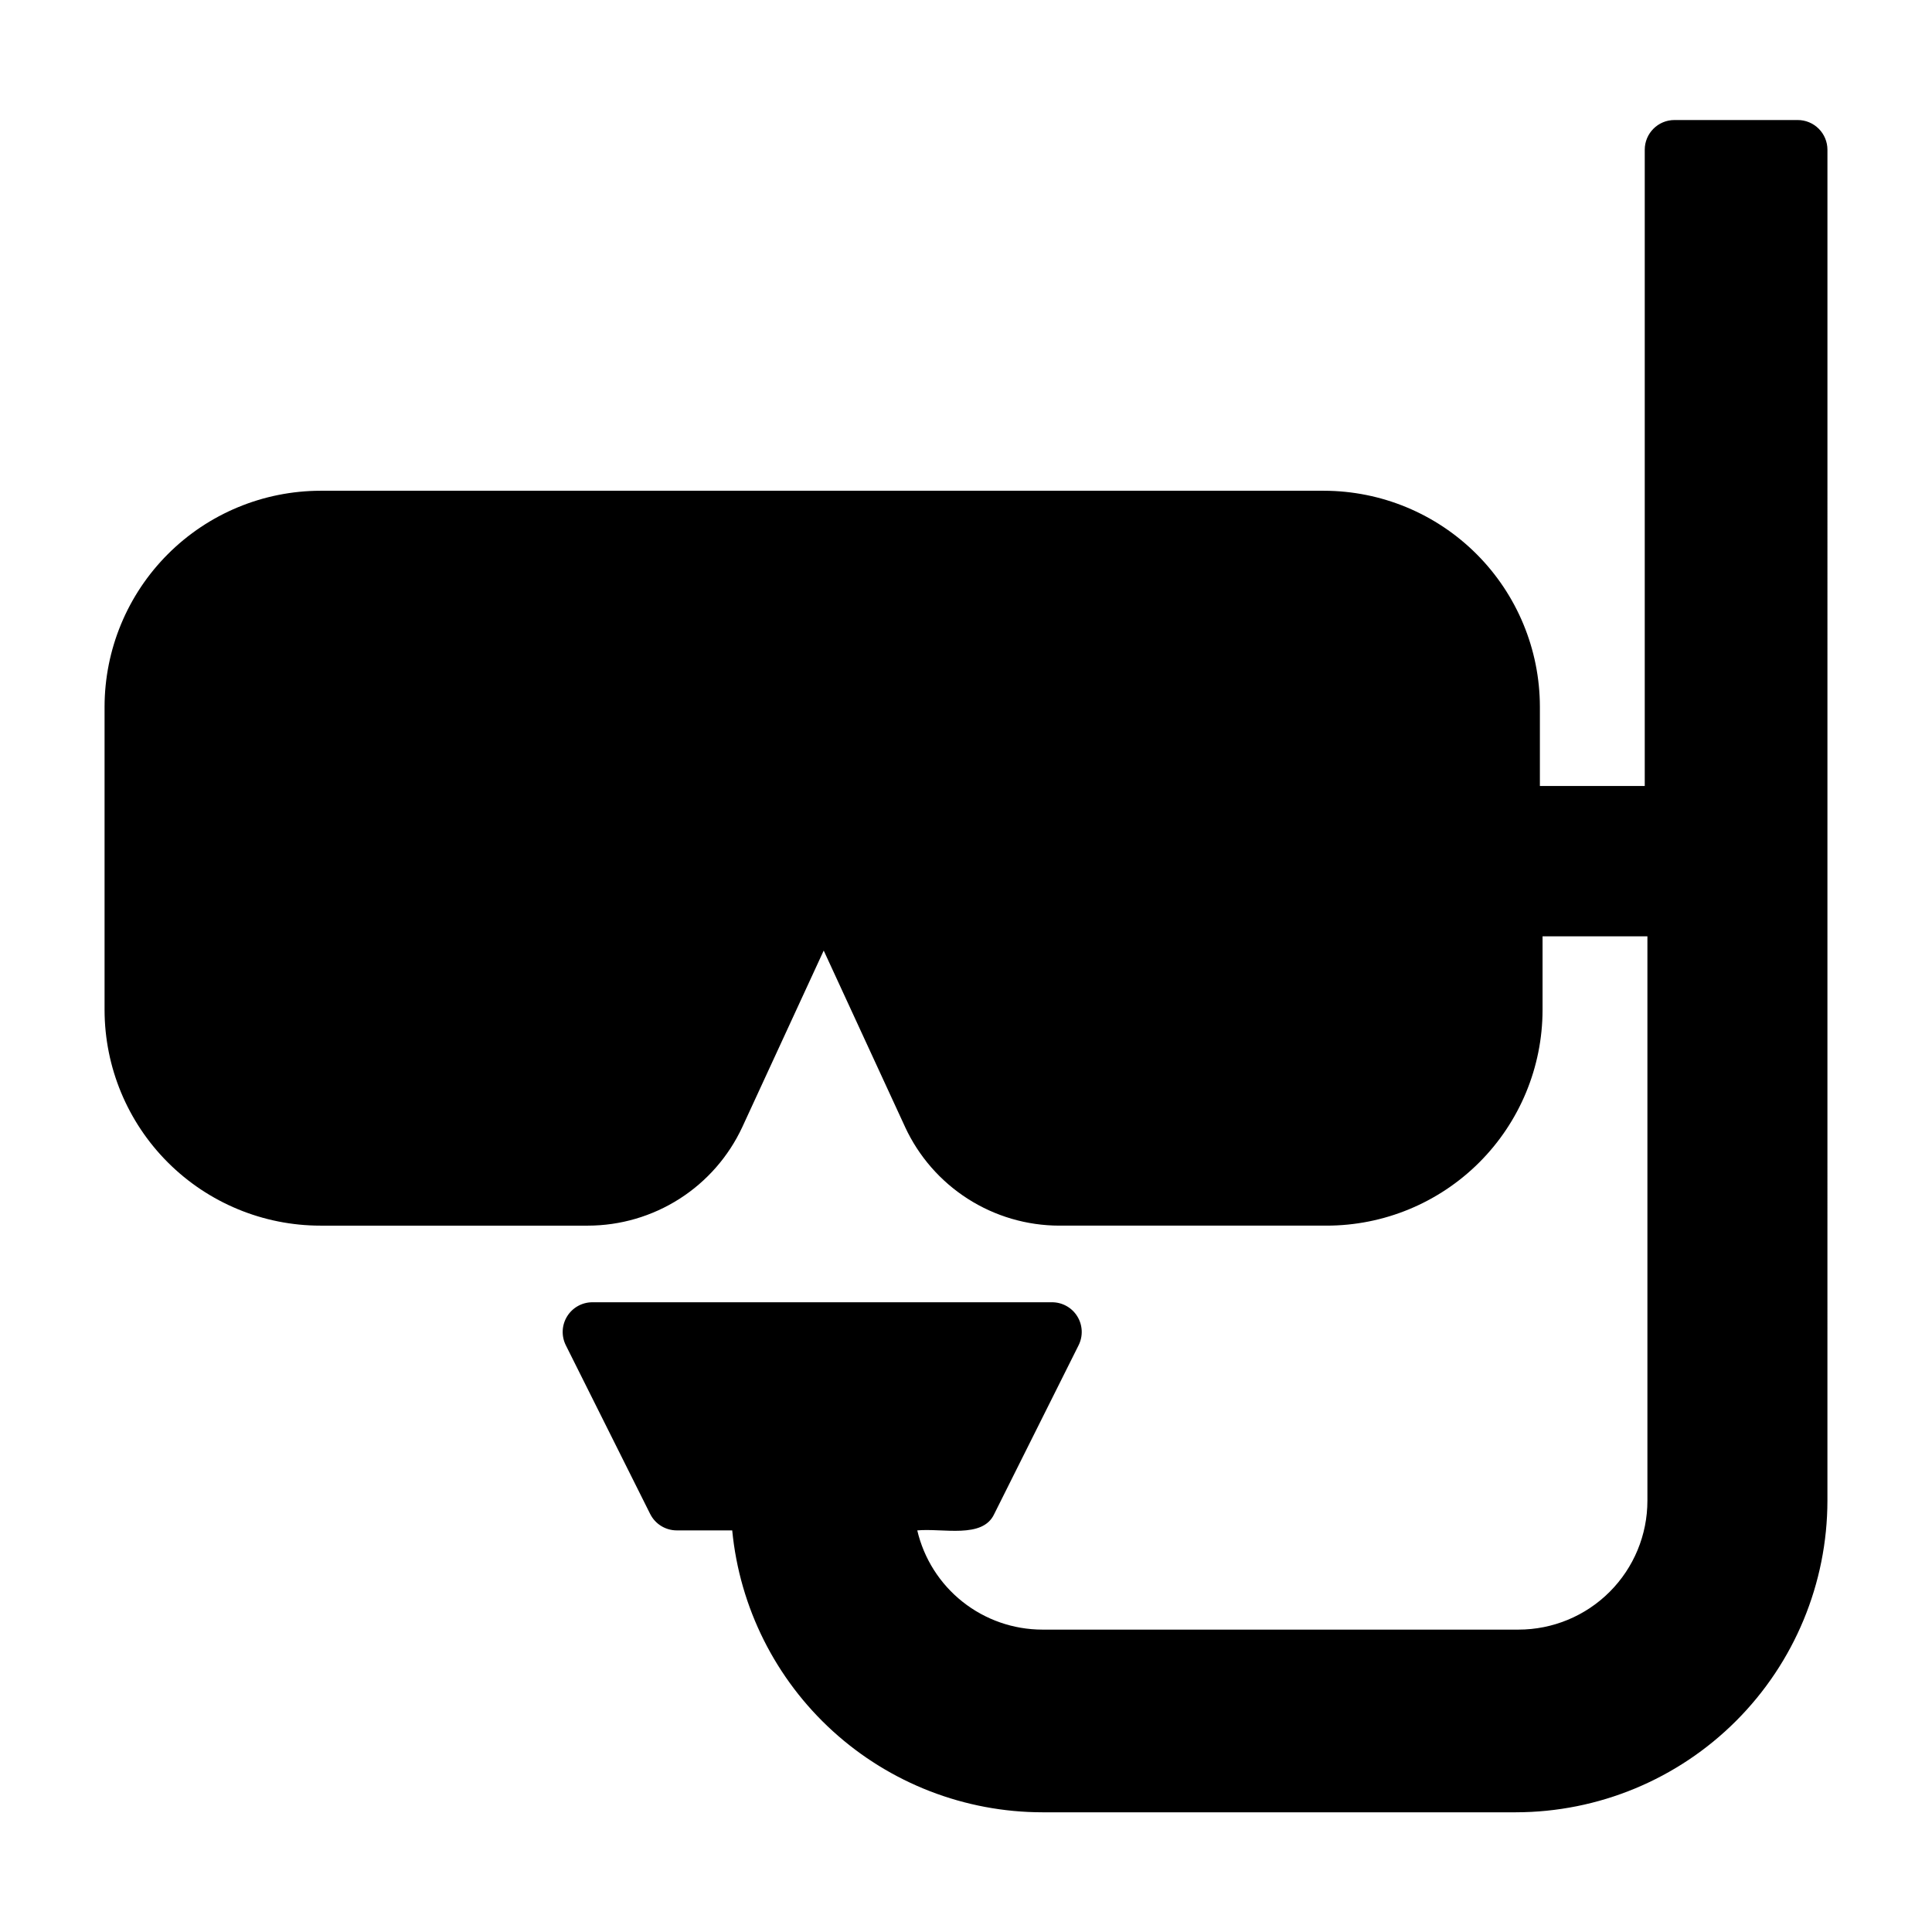
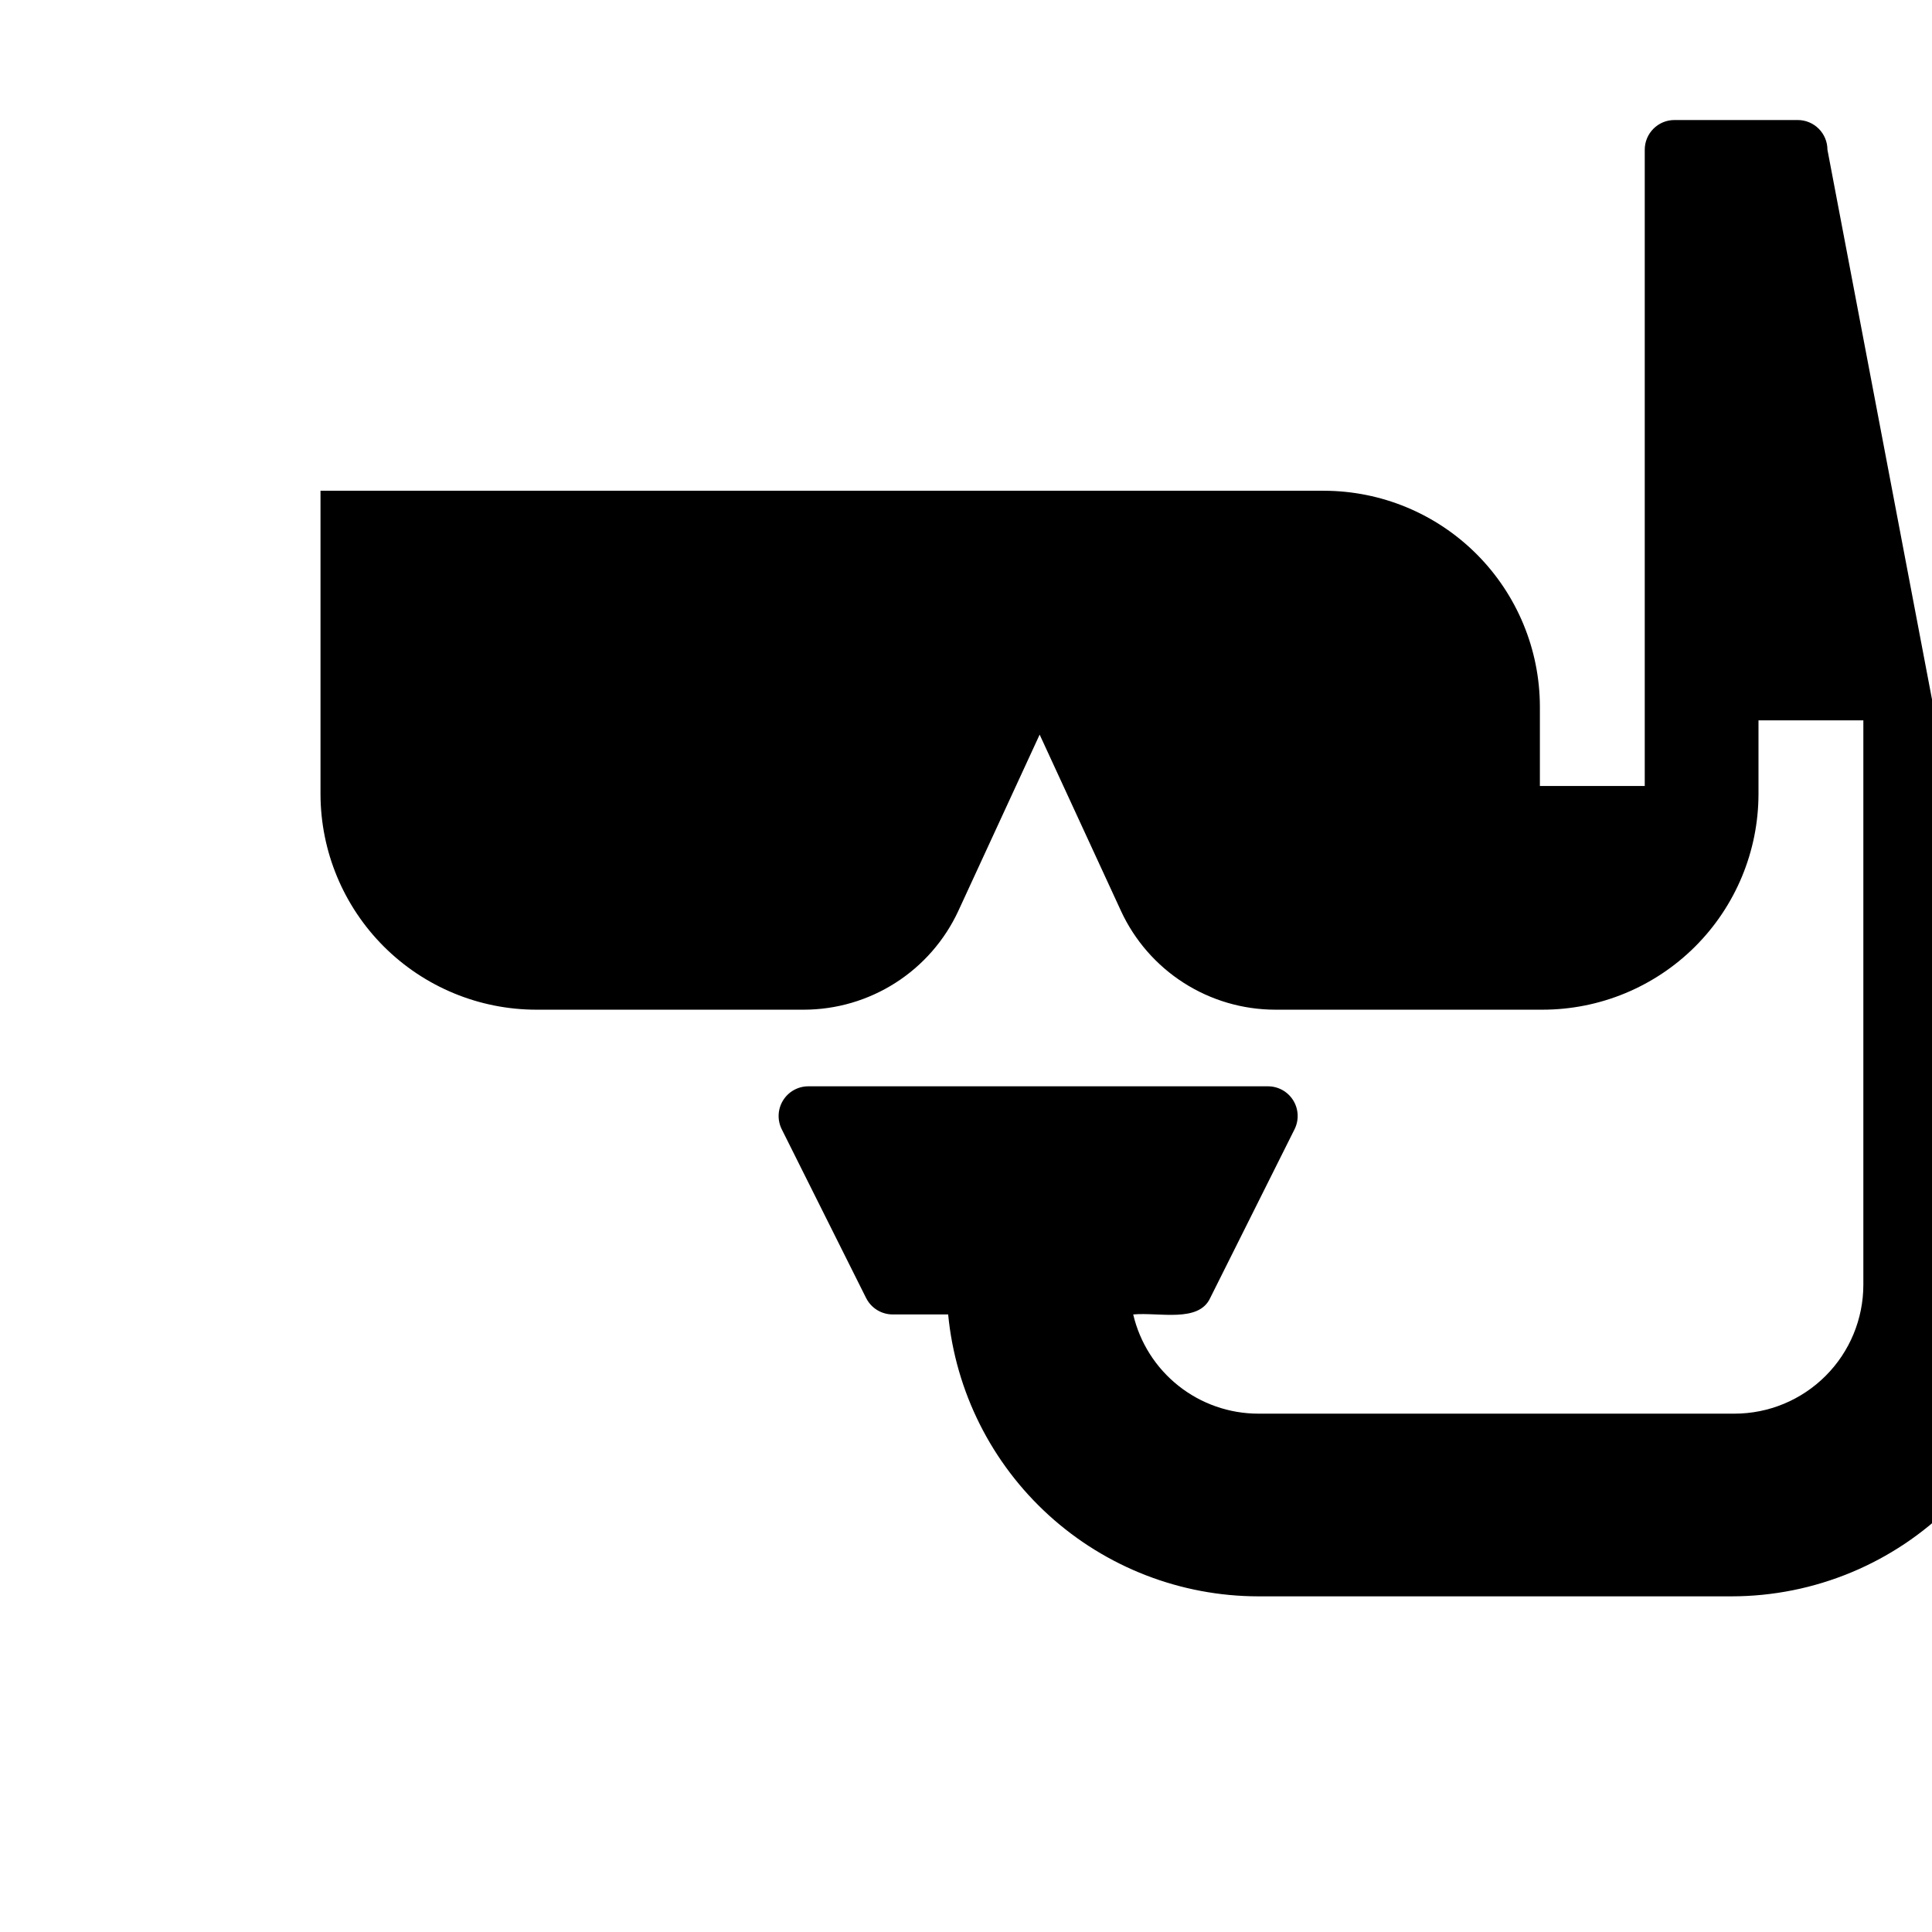
<svg xmlns="http://www.w3.org/2000/svg" fill="#000000" width="800px" height="800px" version="1.1" viewBox="144 144 512 512">
-   <path d="m628.29 183.68c0-2.09-0.832-4.09-2.309-5.566-1.477-1.477-3.477-2.305-5.566-2.305h-32.668c-4.348 0-7.871 3.523-7.871 7.871v168.62h-27.789v-21.016c-0.02-15.172-6.059-29.719-16.785-40.445-10.727-10.73-25.273-16.766-40.445-16.785h-265.92c-15.168 0.02-29.715 6.055-40.441 16.785-10.73 10.727-16.766 25.273-16.785 40.445v80.371c0.02 15.164 6.059 29.703 16.789 40.418s25.273 16.734 40.438 16.734h70.852c8.602-0.008 17.023-2.473 24.277-7.102 7.25-4.629 13.027-11.234 16.656-19.035l21.57-46.762 21.57 46.762h-0.004c3.613 7.797 9.379 14.398 16.617 19.027 7.238 4.629 15.648 7.098 24.238 7.109h70.852c15.164 0 29.707-6.019 40.438-16.734 10.73-10.715 16.77-25.254 16.789-40.418v-19.523h27.789v149.57c0 9.062-3.598 17.75-10.008 24.156-6.406 6.41-15.094 10.008-24.156 10.008h-126.19c-7.68-0.008-15.129-2.609-21.145-7.383-6.016-4.773-10.242-11.434-11.996-18.91 6.848-0.629 17.32 2.281 20.387-4.328l22.355-44.715c1.234-2.449 1.105-5.363-0.34-7.691-1.445-2.332-4-3.742-6.742-3.723h-121.78c-2.731 0.008-5.258 1.43-6.684 3.754-1.43 2.324-1.551 5.223-0.324 7.66l22.355 44.715h0.004c1.344 2.672 4.09 4.348 7.082 4.328h14.645c1.973 20.434 11.484 39.402 26.676 53.215 15.191 13.809 34.977 21.469 55.508 21.492h125.48c21.895-0.023 42.887-8.73 58.367-24.211s24.188-36.473 24.211-58.367z" />
+   <path d="m628.29 183.68c0-2.09-0.832-4.09-2.309-5.566-1.477-1.477-3.477-2.305-5.566-2.305h-32.668c-4.348 0-7.871 3.523-7.871 7.871v168.62h-27.789v-21.016c-0.02-15.172-6.059-29.719-16.785-40.445-10.727-10.73-25.273-16.766-40.445-16.785h-265.92v80.371c0.02 15.164 6.059 29.703 16.789 40.418s25.273 16.734 40.438 16.734h70.852c8.602-0.008 17.023-2.473 24.277-7.102 7.25-4.629 13.027-11.234 16.656-19.035l21.57-46.762 21.57 46.762h-0.004c3.613 7.797 9.379 14.398 16.617 19.027 7.238 4.629 15.648 7.098 24.238 7.109h70.852c15.164 0 29.707-6.019 40.438-16.734 10.73-10.715 16.77-25.254 16.789-40.418v-19.523h27.789v149.57c0 9.062-3.598 17.75-10.008 24.156-6.406 6.41-15.094 10.008-24.156 10.008h-126.19c-7.68-0.008-15.129-2.609-21.145-7.383-6.016-4.773-10.242-11.434-11.996-18.91 6.848-0.629 17.32 2.281 20.387-4.328l22.355-44.715c1.234-2.449 1.105-5.363-0.34-7.691-1.445-2.332-4-3.742-6.742-3.723h-121.78c-2.731 0.008-5.258 1.43-6.684 3.754-1.43 2.324-1.551 5.223-0.324 7.66l22.355 44.715h0.004c1.344 2.672 4.09 4.348 7.082 4.328h14.645c1.973 20.434 11.484 39.402 26.676 53.215 15.191 13.809 34.977 21.469 55.508 21.492h125.48c21.895-0.023 42.887-8.73 58.367-24.211s24.188-36.473 24.211-58.367z" />
</svg>